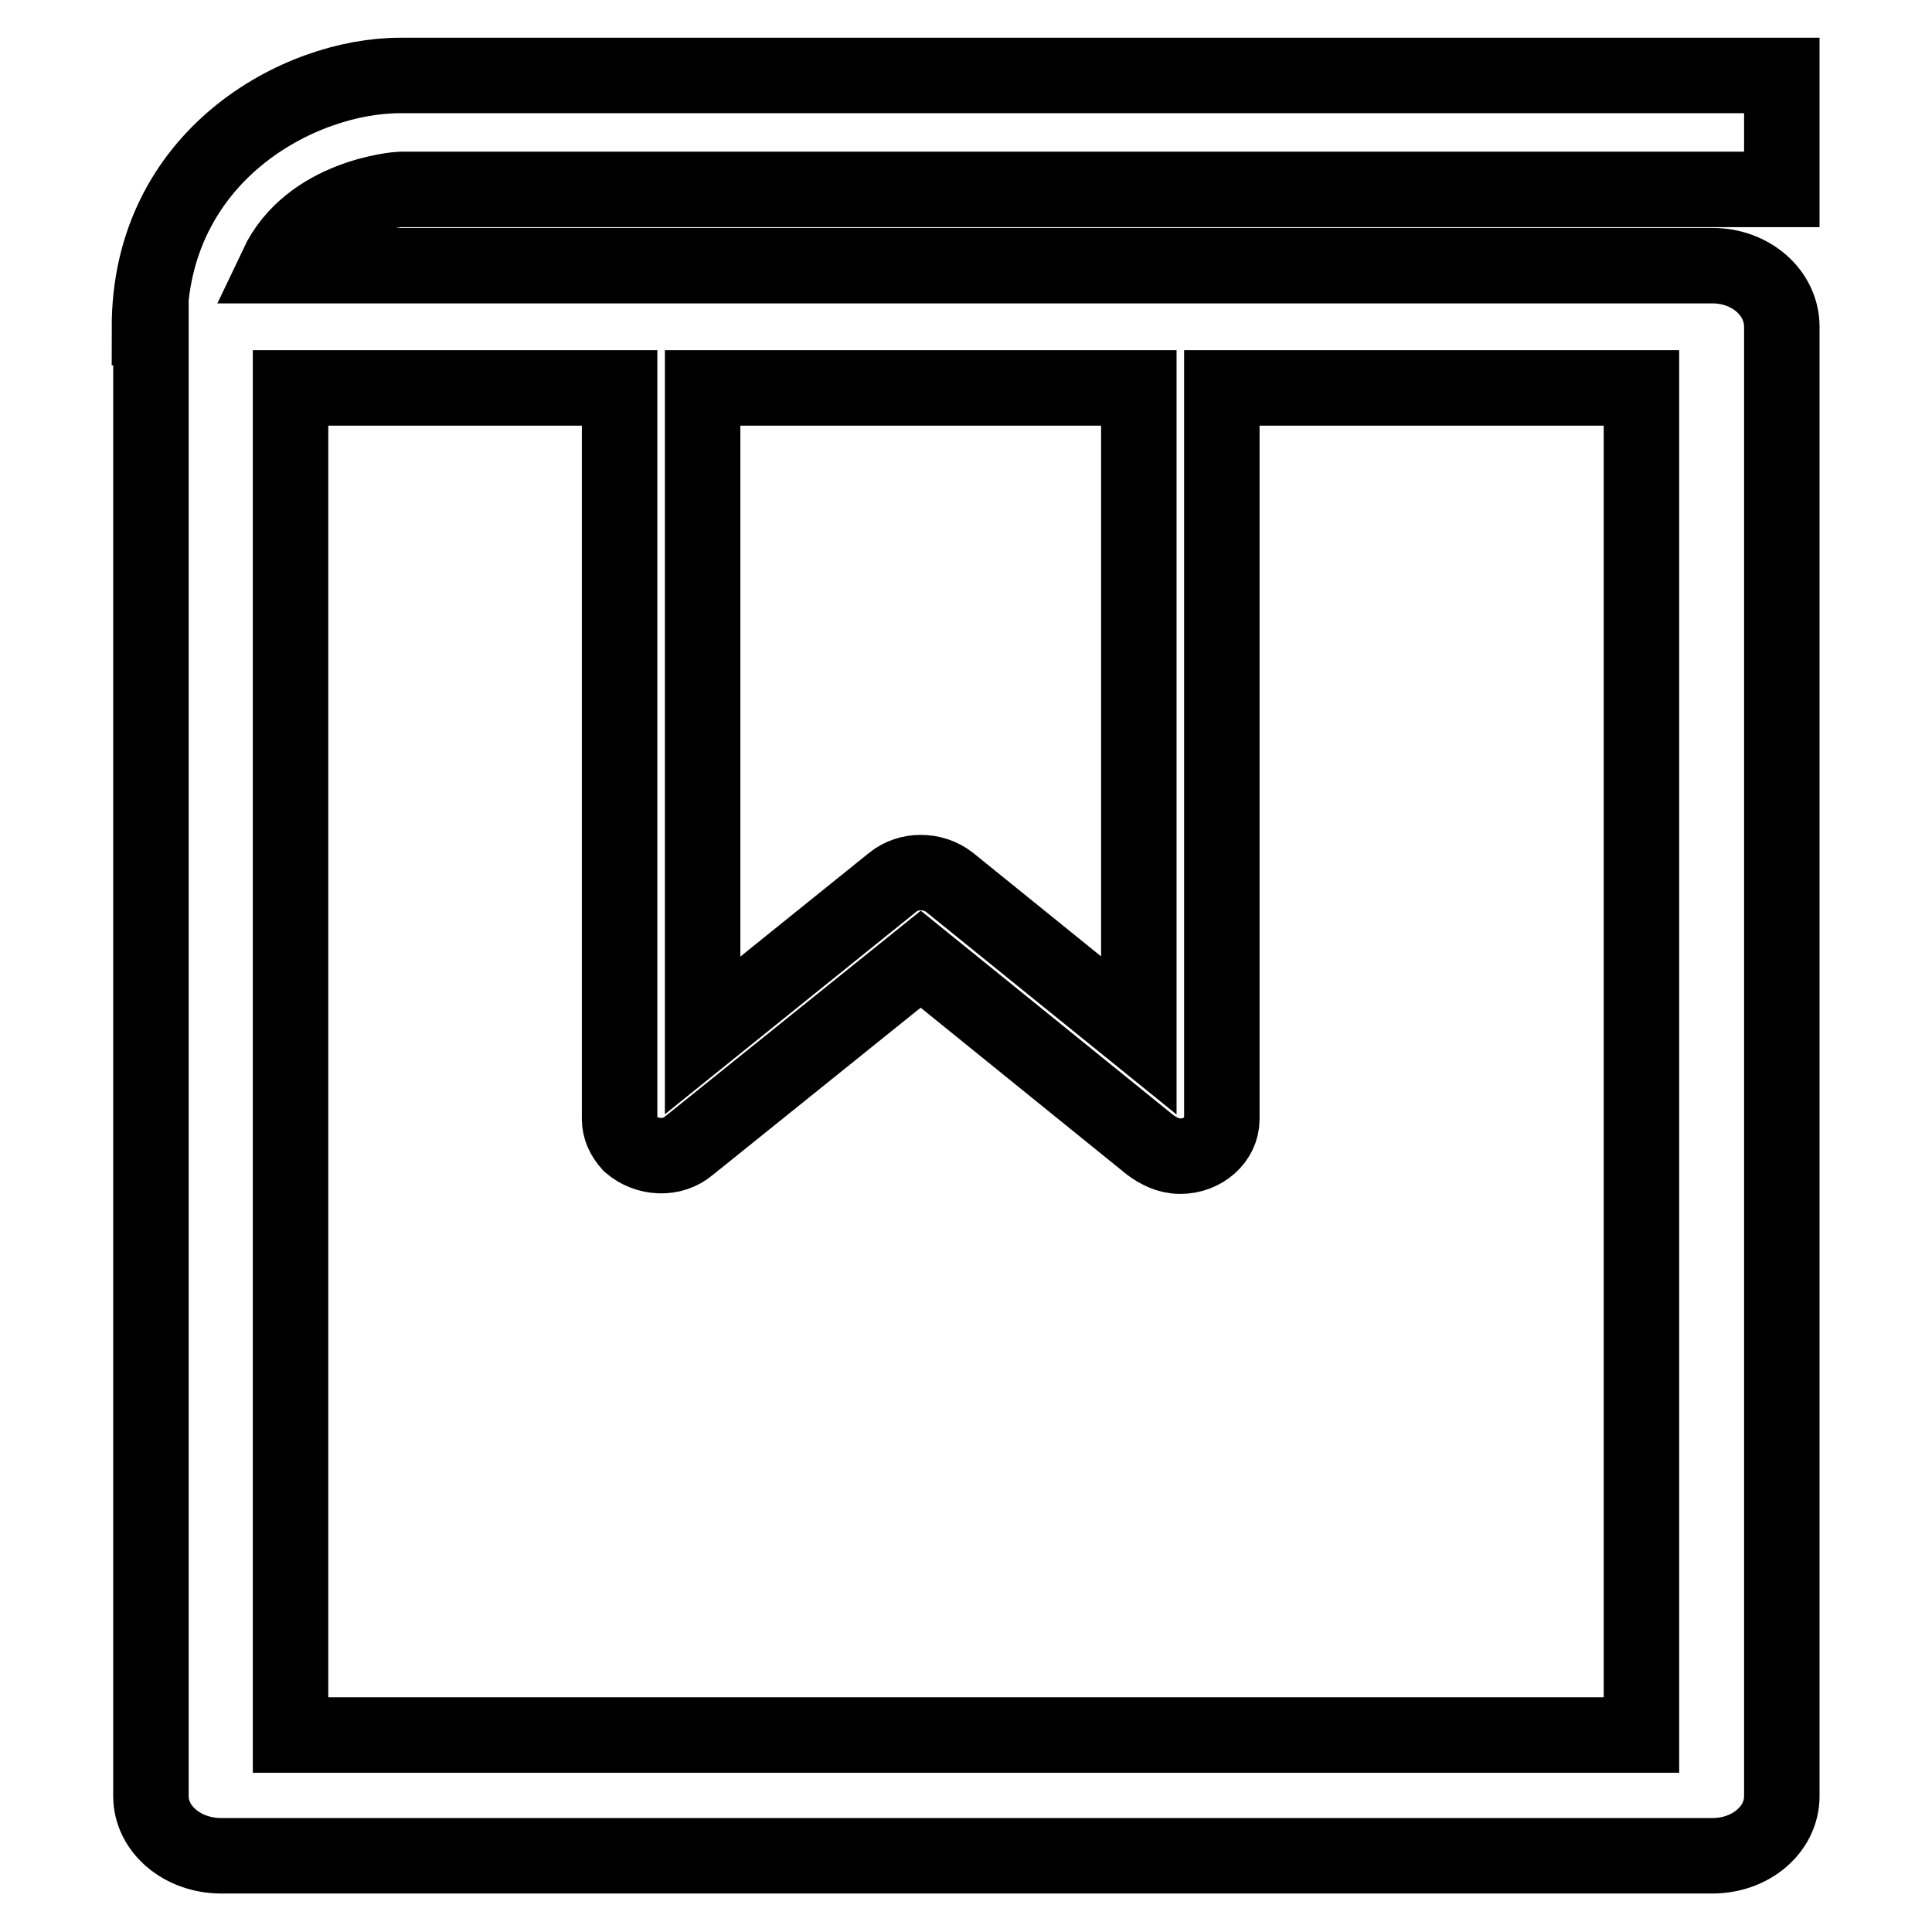
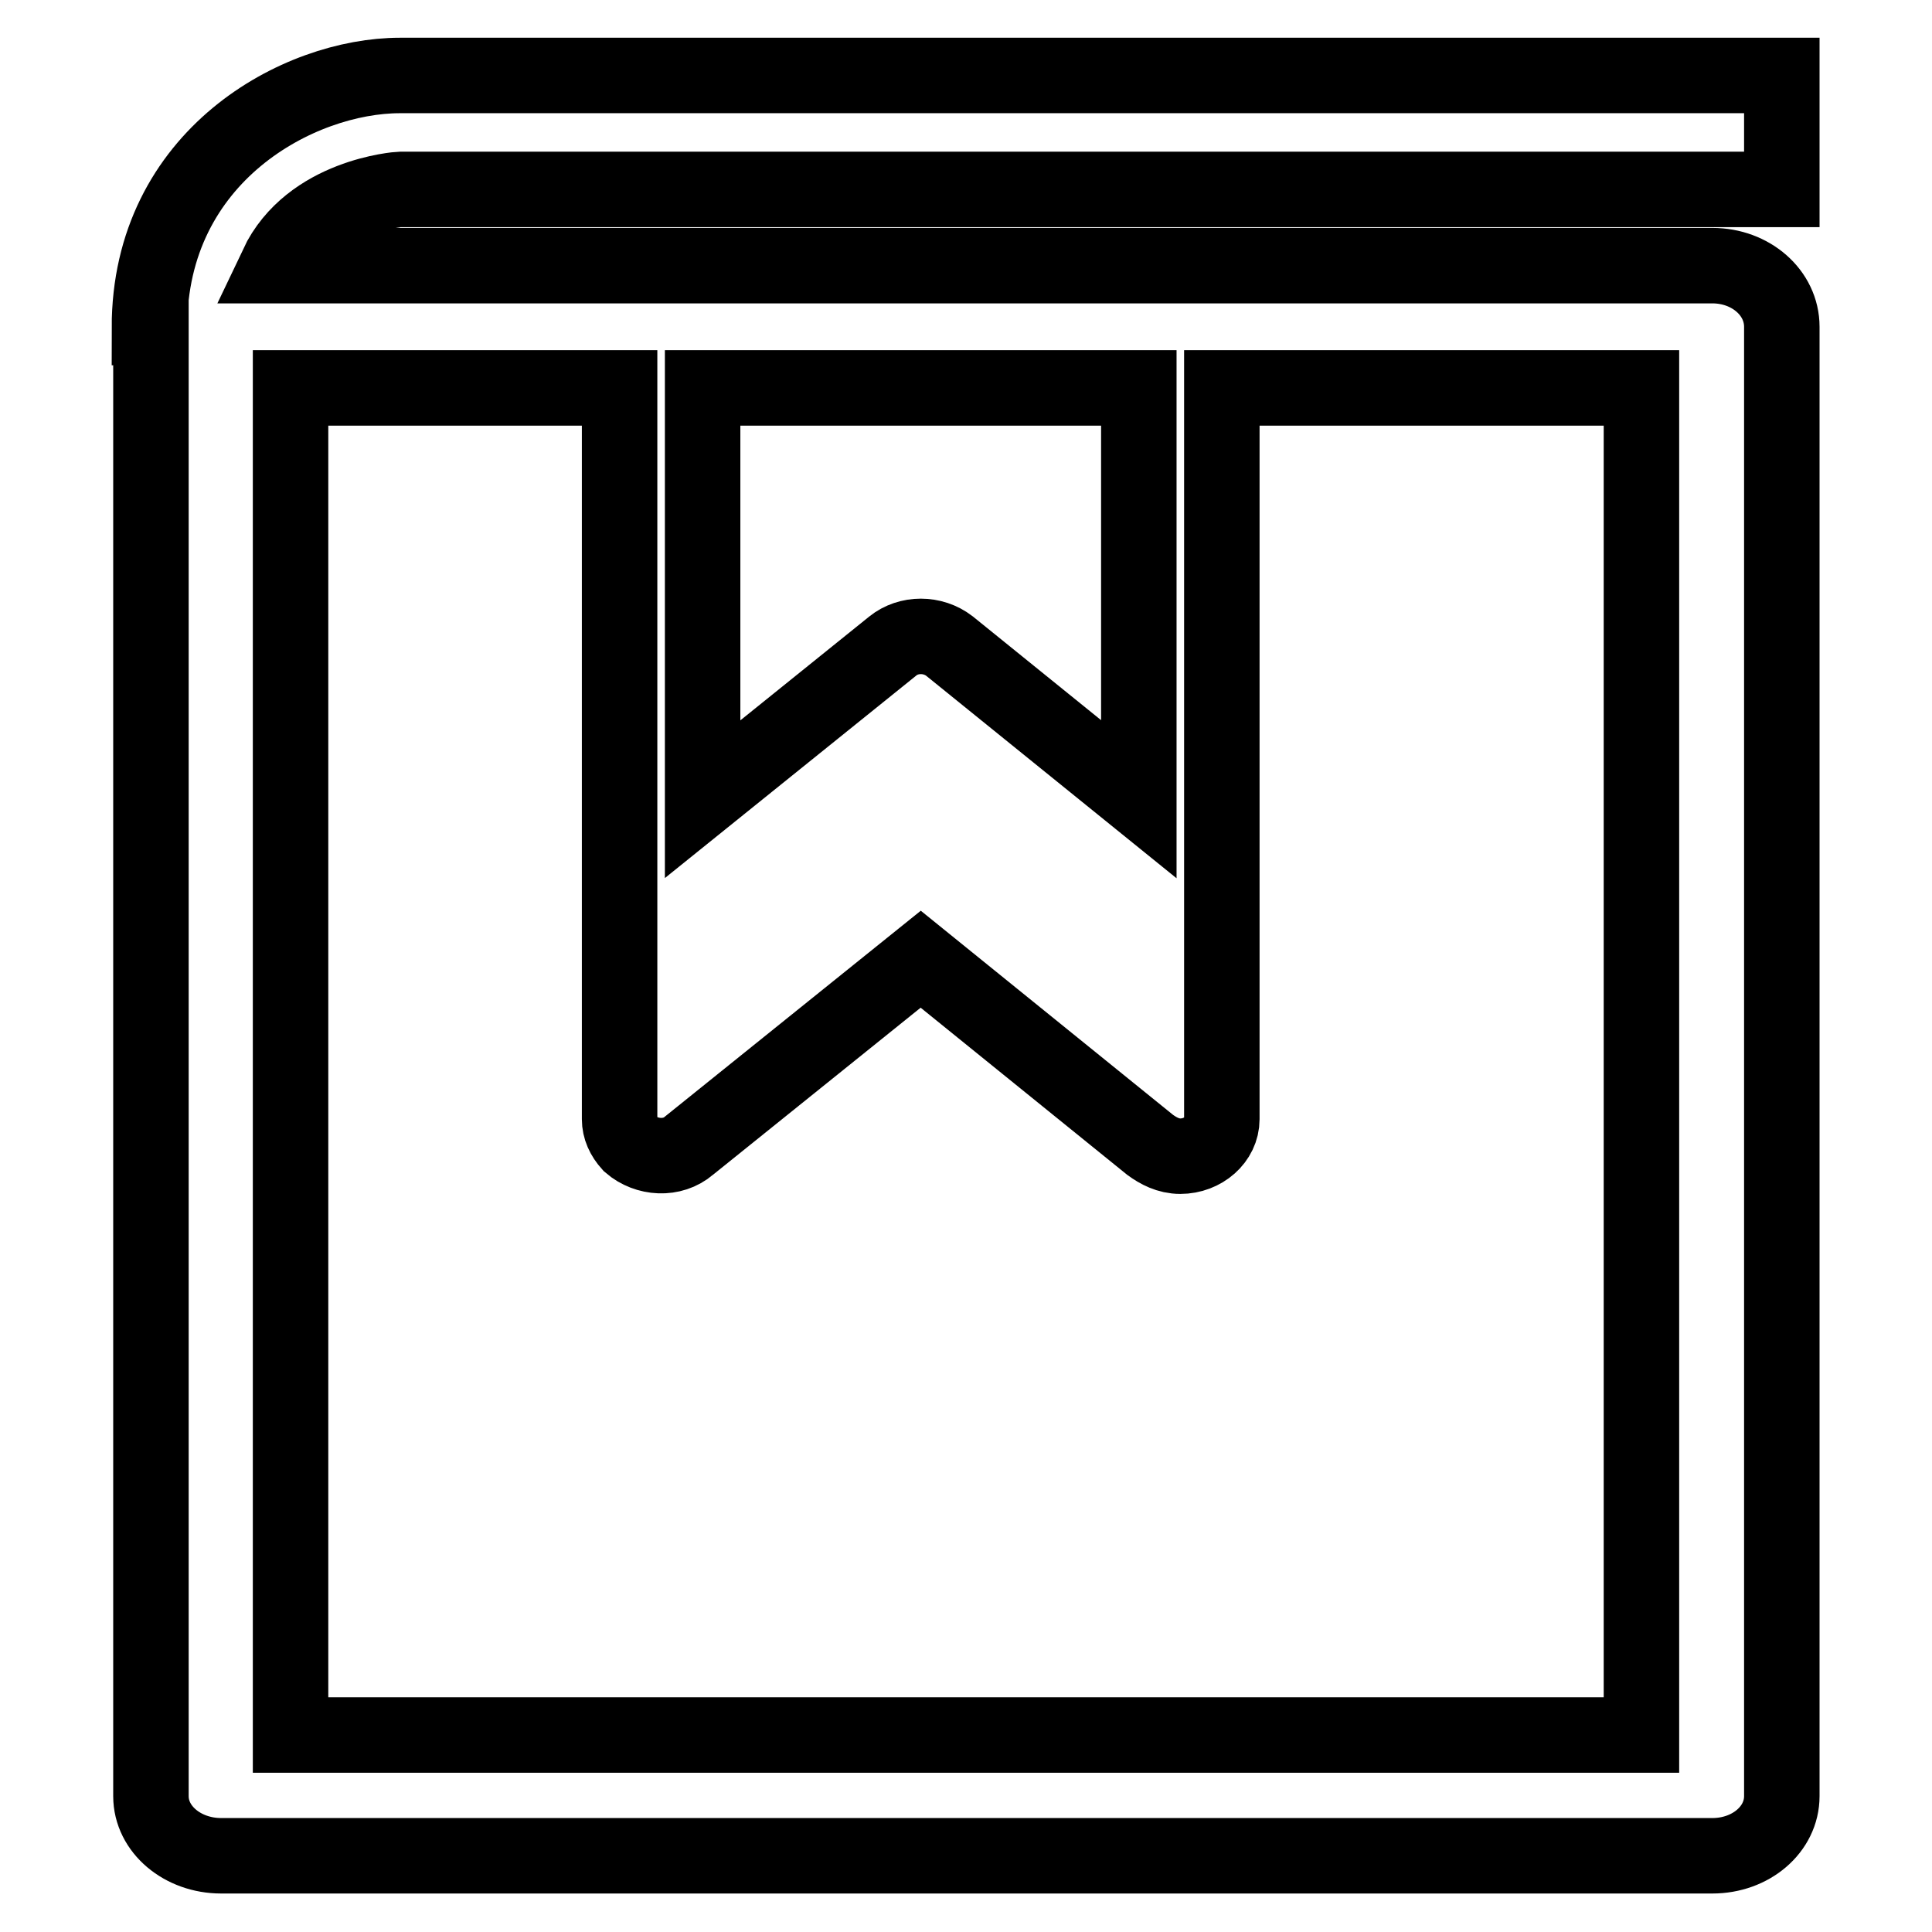
<svg xmlns="http://www.w3.org/2000/svg" version="1.1" x="0px" y="0px" viewBox="0 0 256 256" enable-background="new 0 0 256 256" xml:space="preserve">
  <g>
-     <path stroke-width="10" fill-opacity="0" stroke="#000000" d="M53,25.1h183.1V10H53c-13.4,0-33.2,10.6-33.2,33.4h0.2v194.3v0.3c0,4.4,4.2,7.9,9.3,7.9h43.2h154.1h0.3 c5.1,0,9.2-3.5,9.2-7.9V43.5v-0.2c0-4.5-4.1-8.1-9.2-8.1H72.6H36.7C41.1,25.9,52.9,25.1,53,25.1L53,25.1z M93.1,105.9V51.4h57.8 v54.5v31.3l-25.1-20.3c-2.2-1.7-5.4-1.7-7.5,0l-25.2,20.3V105.9L93.1,105.9L93.1,105.9z M38.6,51.4h43.5v54.5v42.4 c0,1.2,0.5,2.3,1.4,3.3c2.2,1.9,5.6,2.1,7.8,0.2l30.7-24.7l30.4,24.6c1.1,0.8,2.4,1.5,4,1.5c3,0,5.5-2.2,5.5-4.9v-42.4V51.4h55.6 v178.5h-179V51.4L38.6,51.4z" />
+     <path stroke-width="10" fill-opacity="0" stroke="#000000" d="M53,25.1h183.1V10H53c-13.4,0-33.2,10.6-33.2,33.4h0.2v194.3v0.3c0,4.4,4.2,7.9,9.3,7.9h43.2h154.1h0.3 c5.1,0,9.2-3.5,9.2-7.9V43.5v-0.2c0-4.5-4.1-8.1-9.2-8.1H72.6H36.7C41.1,25.9,52.9,25.1,53,25.1L53,25.1z M93.1,105.9V51.4h57.8 v54.5l-25.1-20.3c-2.2-1.7-5.4-1.7-7.5,0l-25.2,20.3V105.9L93.1,105.9L93.1,105.9z M38.6,51.4h43.5v54.5v42.4 c0,1.2,0.5,2.3,1.4,3.3c2.2,1.9,5.6,2.1,7.8,0.2l30.7-24.7l30.4,24.6c1.1,0.8,2.4,1.5,4,1.5c3,0,5.5-2.2,5.5-4.9v-42.4V51.4h55.6 v178.5h-179V51.4L38.6,51.4z" />
  </g>
</svg>